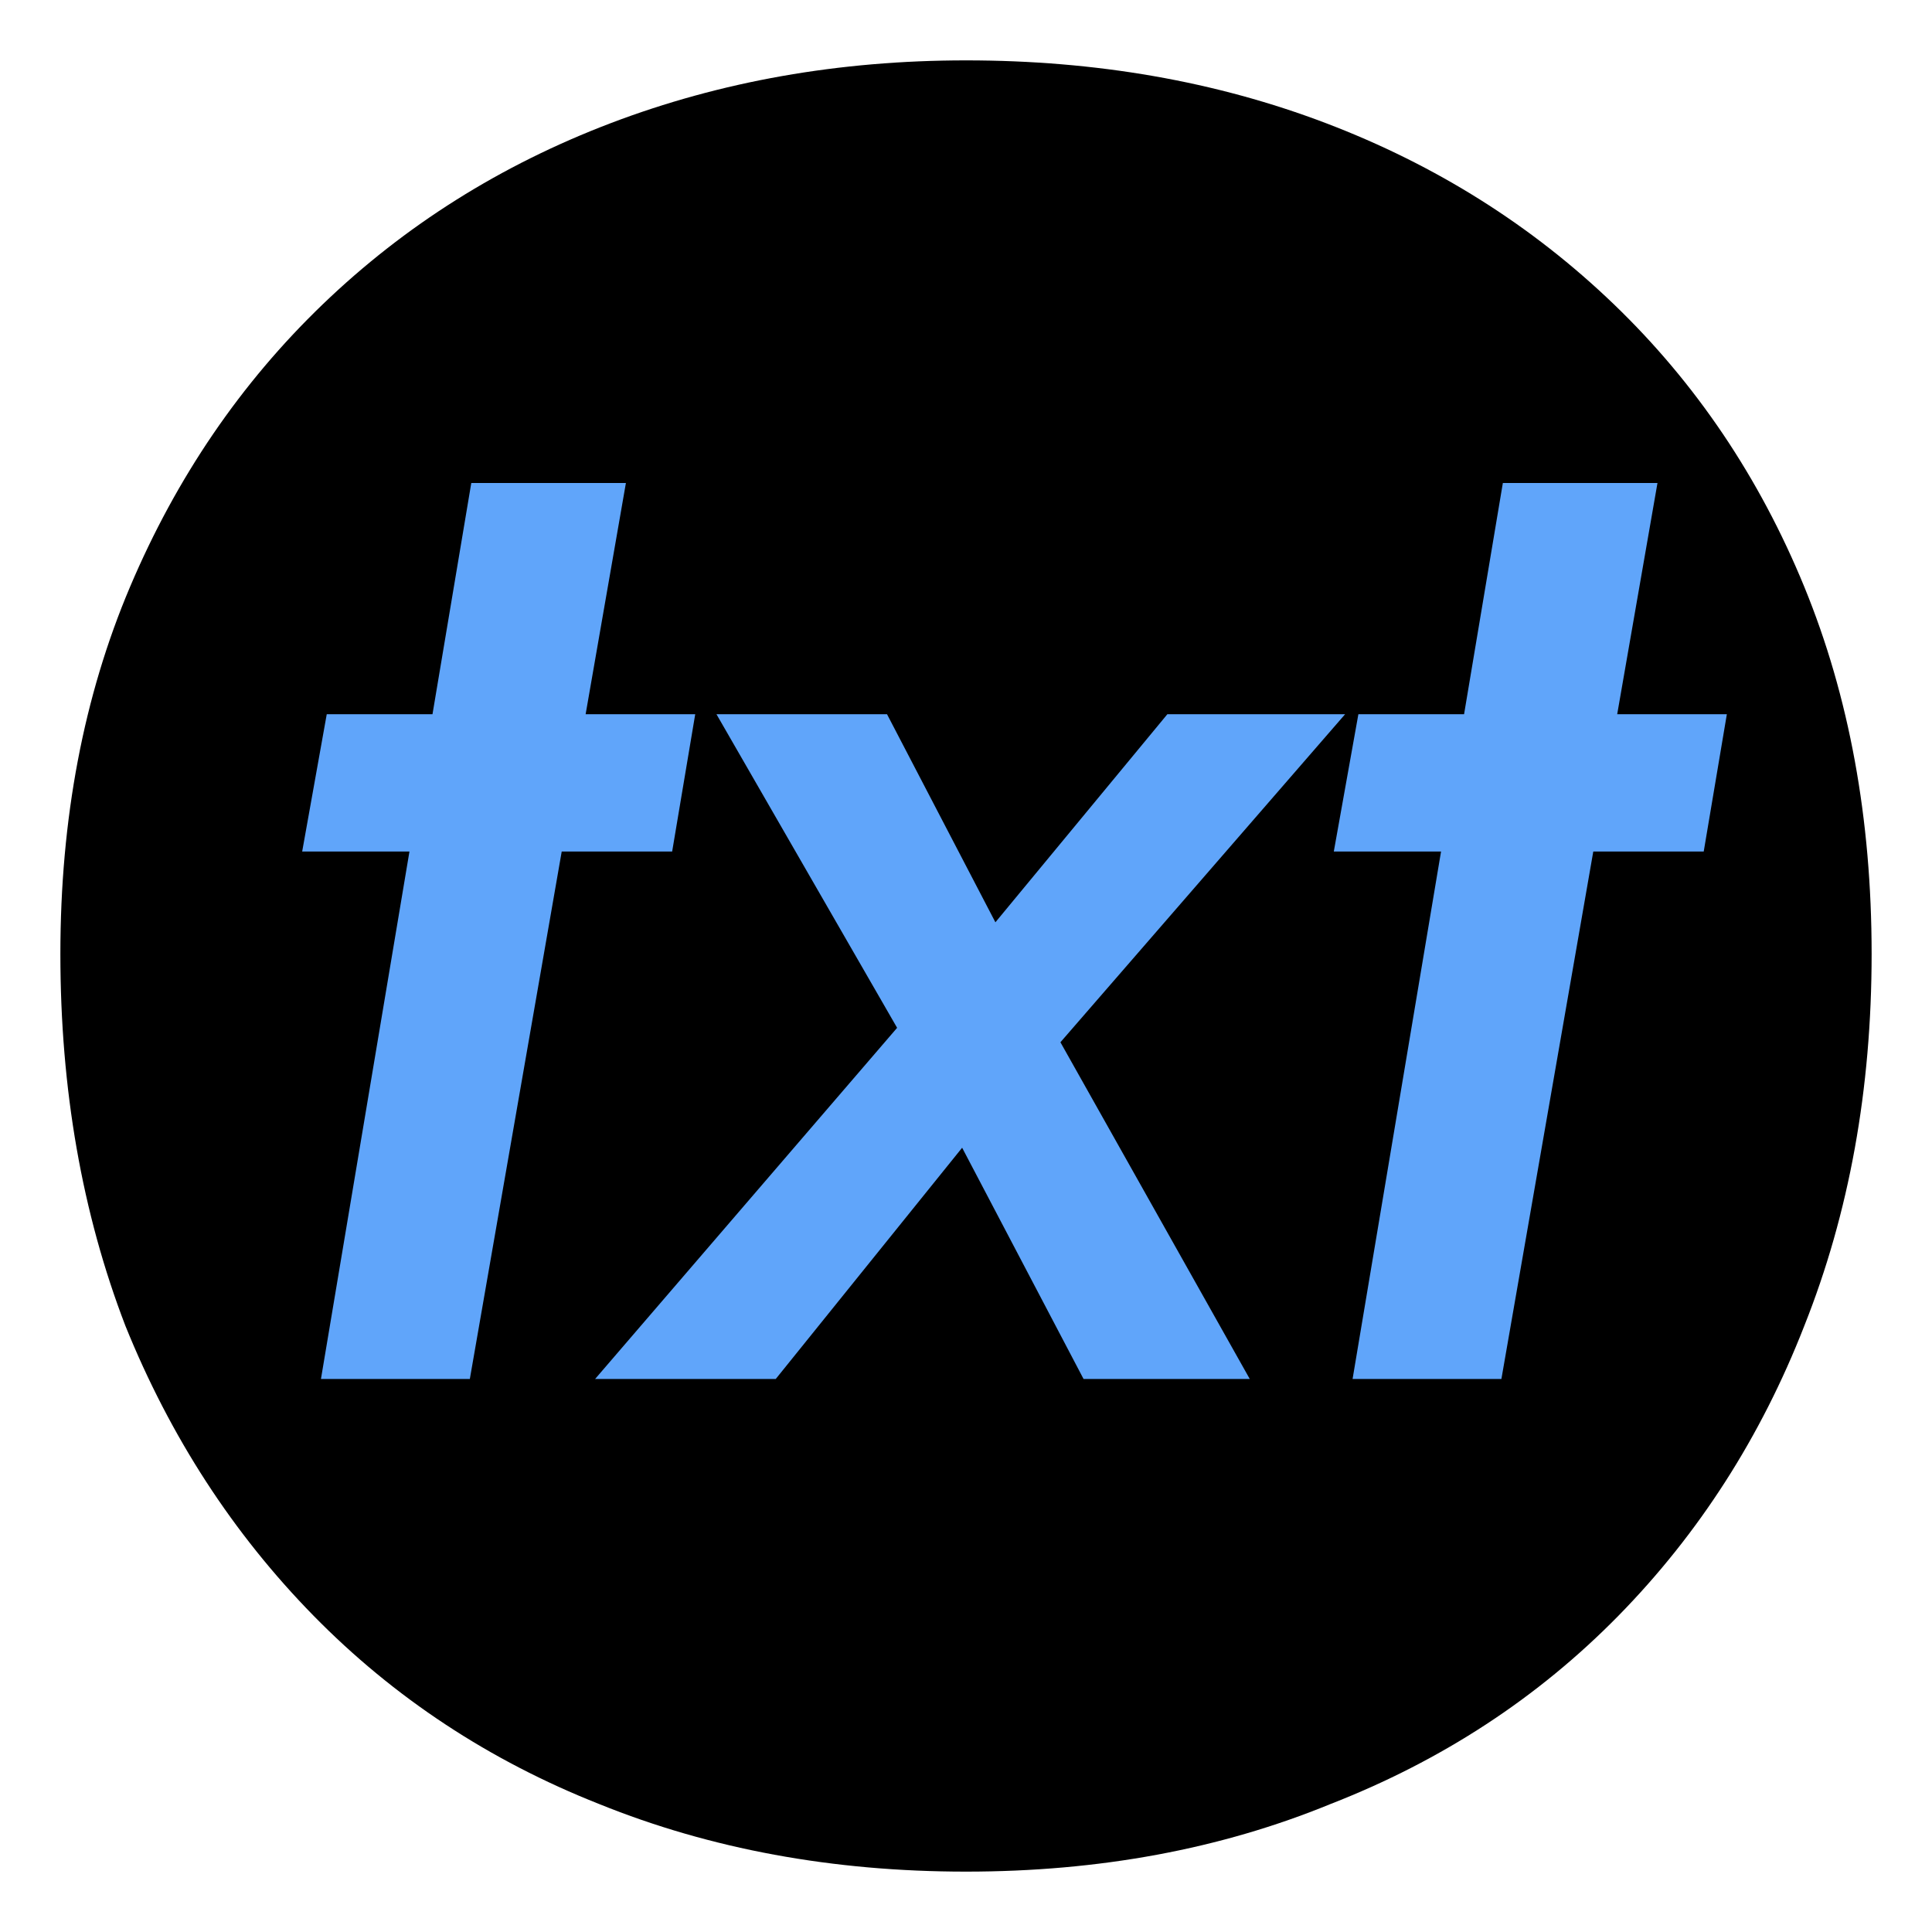
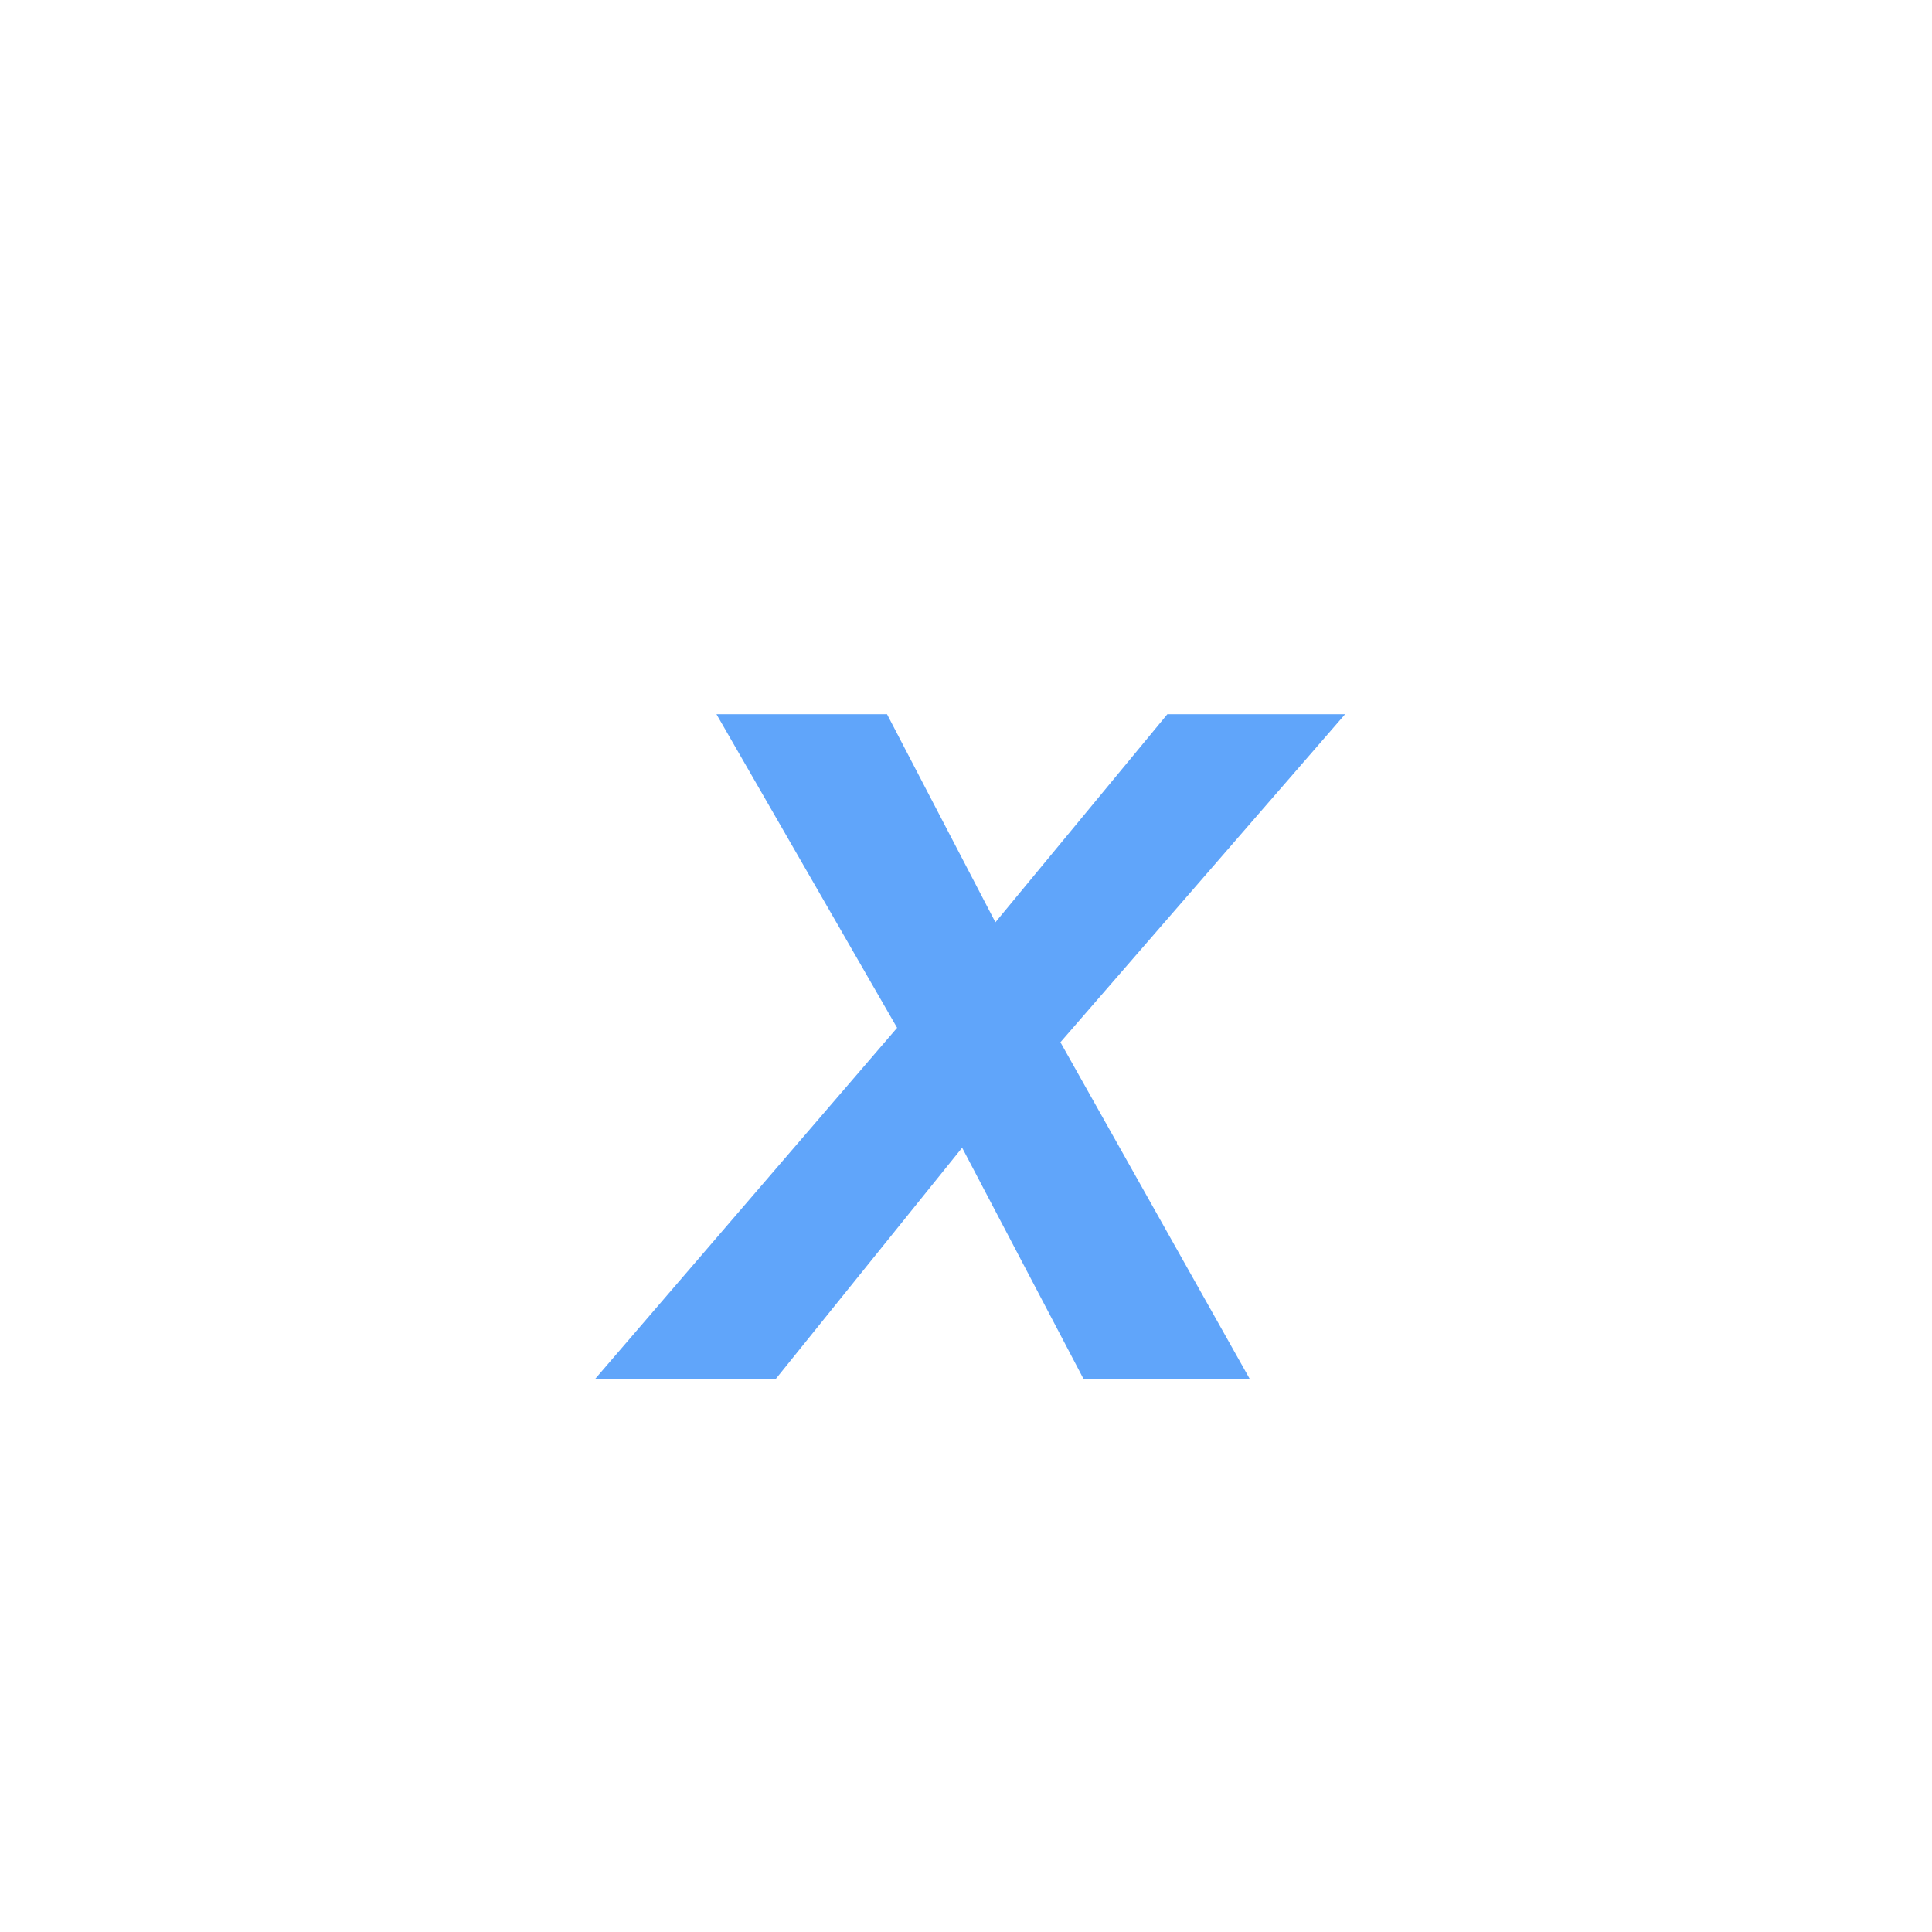
<svg xmlns="http://www.w3.org/2000/svg" width="32" height="32" viewBox="0 0 32 32" fill="none">
-   <path fill-rule="evenodd" clip-rule="evenodd" d="M2.154 9.72C1.385 11.533 1 13.56 1 15.8C1 18.04 1.359 20.093 2.077 21.96C2.821 23.8 3.859 25.4 5.192 26.76C6.526 28.12 8.103 29.16 9.923 29.88C11.769 30.627 13.795 31 16 31C18.205 31 20.218 30.627 22.038 29.88C23.885 29.16 25.474 28.12 26.808 26.76C28.141 25.4 29.167 23.8 29.885 21.96C30.628 20.093 31 18.04 31 15.8C31 13.56 30.628 11.533 29.885 9.72C29.141 7.907 28.09 6.347 26.731 5.04C25.372 3.733 23.782 2.733 21.962 2.04C20.141 1.347 18.154 1 16 1C13.897 1 11.936 1.347 10.115 2.04C8.295 2.733 6.705 3.733 5.346 5.04C3.987 6.347 2.923 7.907 2.154 9.72Z" fill="black" />
-   <path d="M22.499 11.83H28.602L28.219 14.104H22.092L22.499 11.83ZM24.892 8H27.453L24.868 22.84H22.403L24.892 8Z" fill="#60A5FA" />
  <path d="M19.335 11.83H22.279L17.564 17.263L20.7 22.84H17.947L15.936 19.01L12.849 22.84H9.857L14.859 17.024L11.867 11.83H14.692L16.487 15.276L19.335 11.83Z" fill="#60A5FA" />
-   <path d="M5.412 11.83H11.515L11.133 14.104H5.005L5.412 11.83ZM7.806 8H10.367L7.782 22.84H5.316L7.806 8Z" fill="#60A5FA" />
</svg>